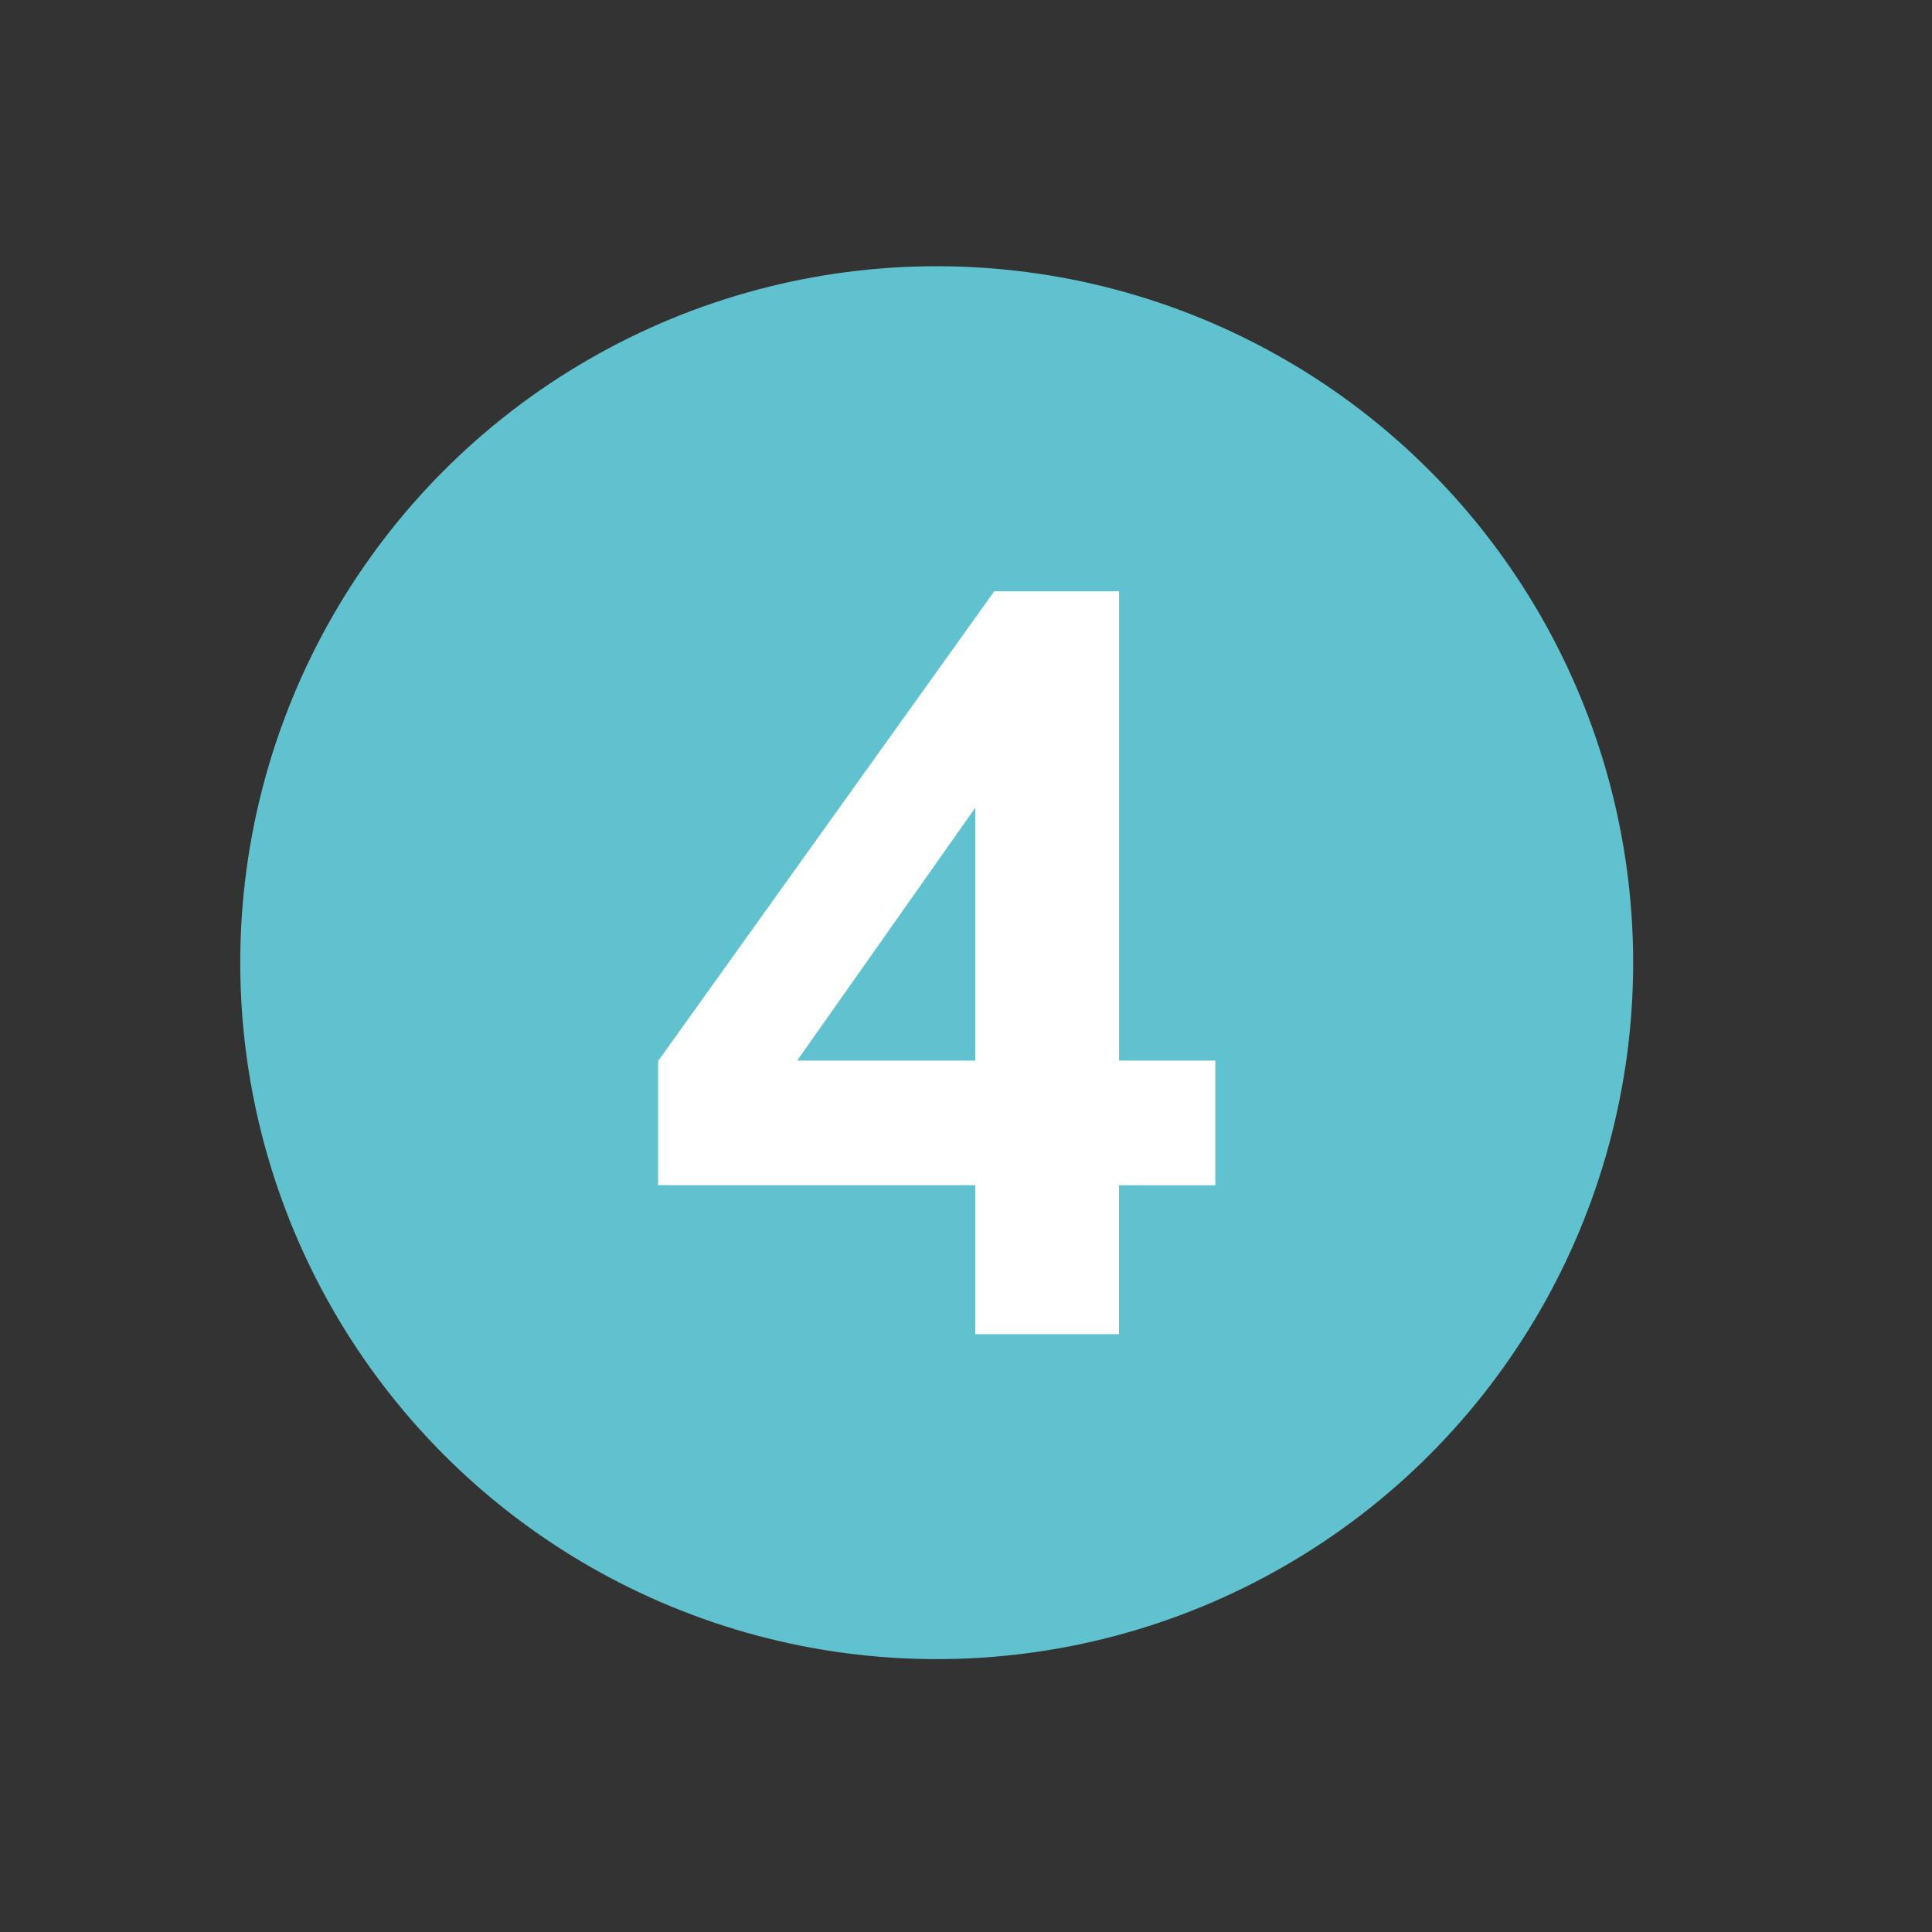
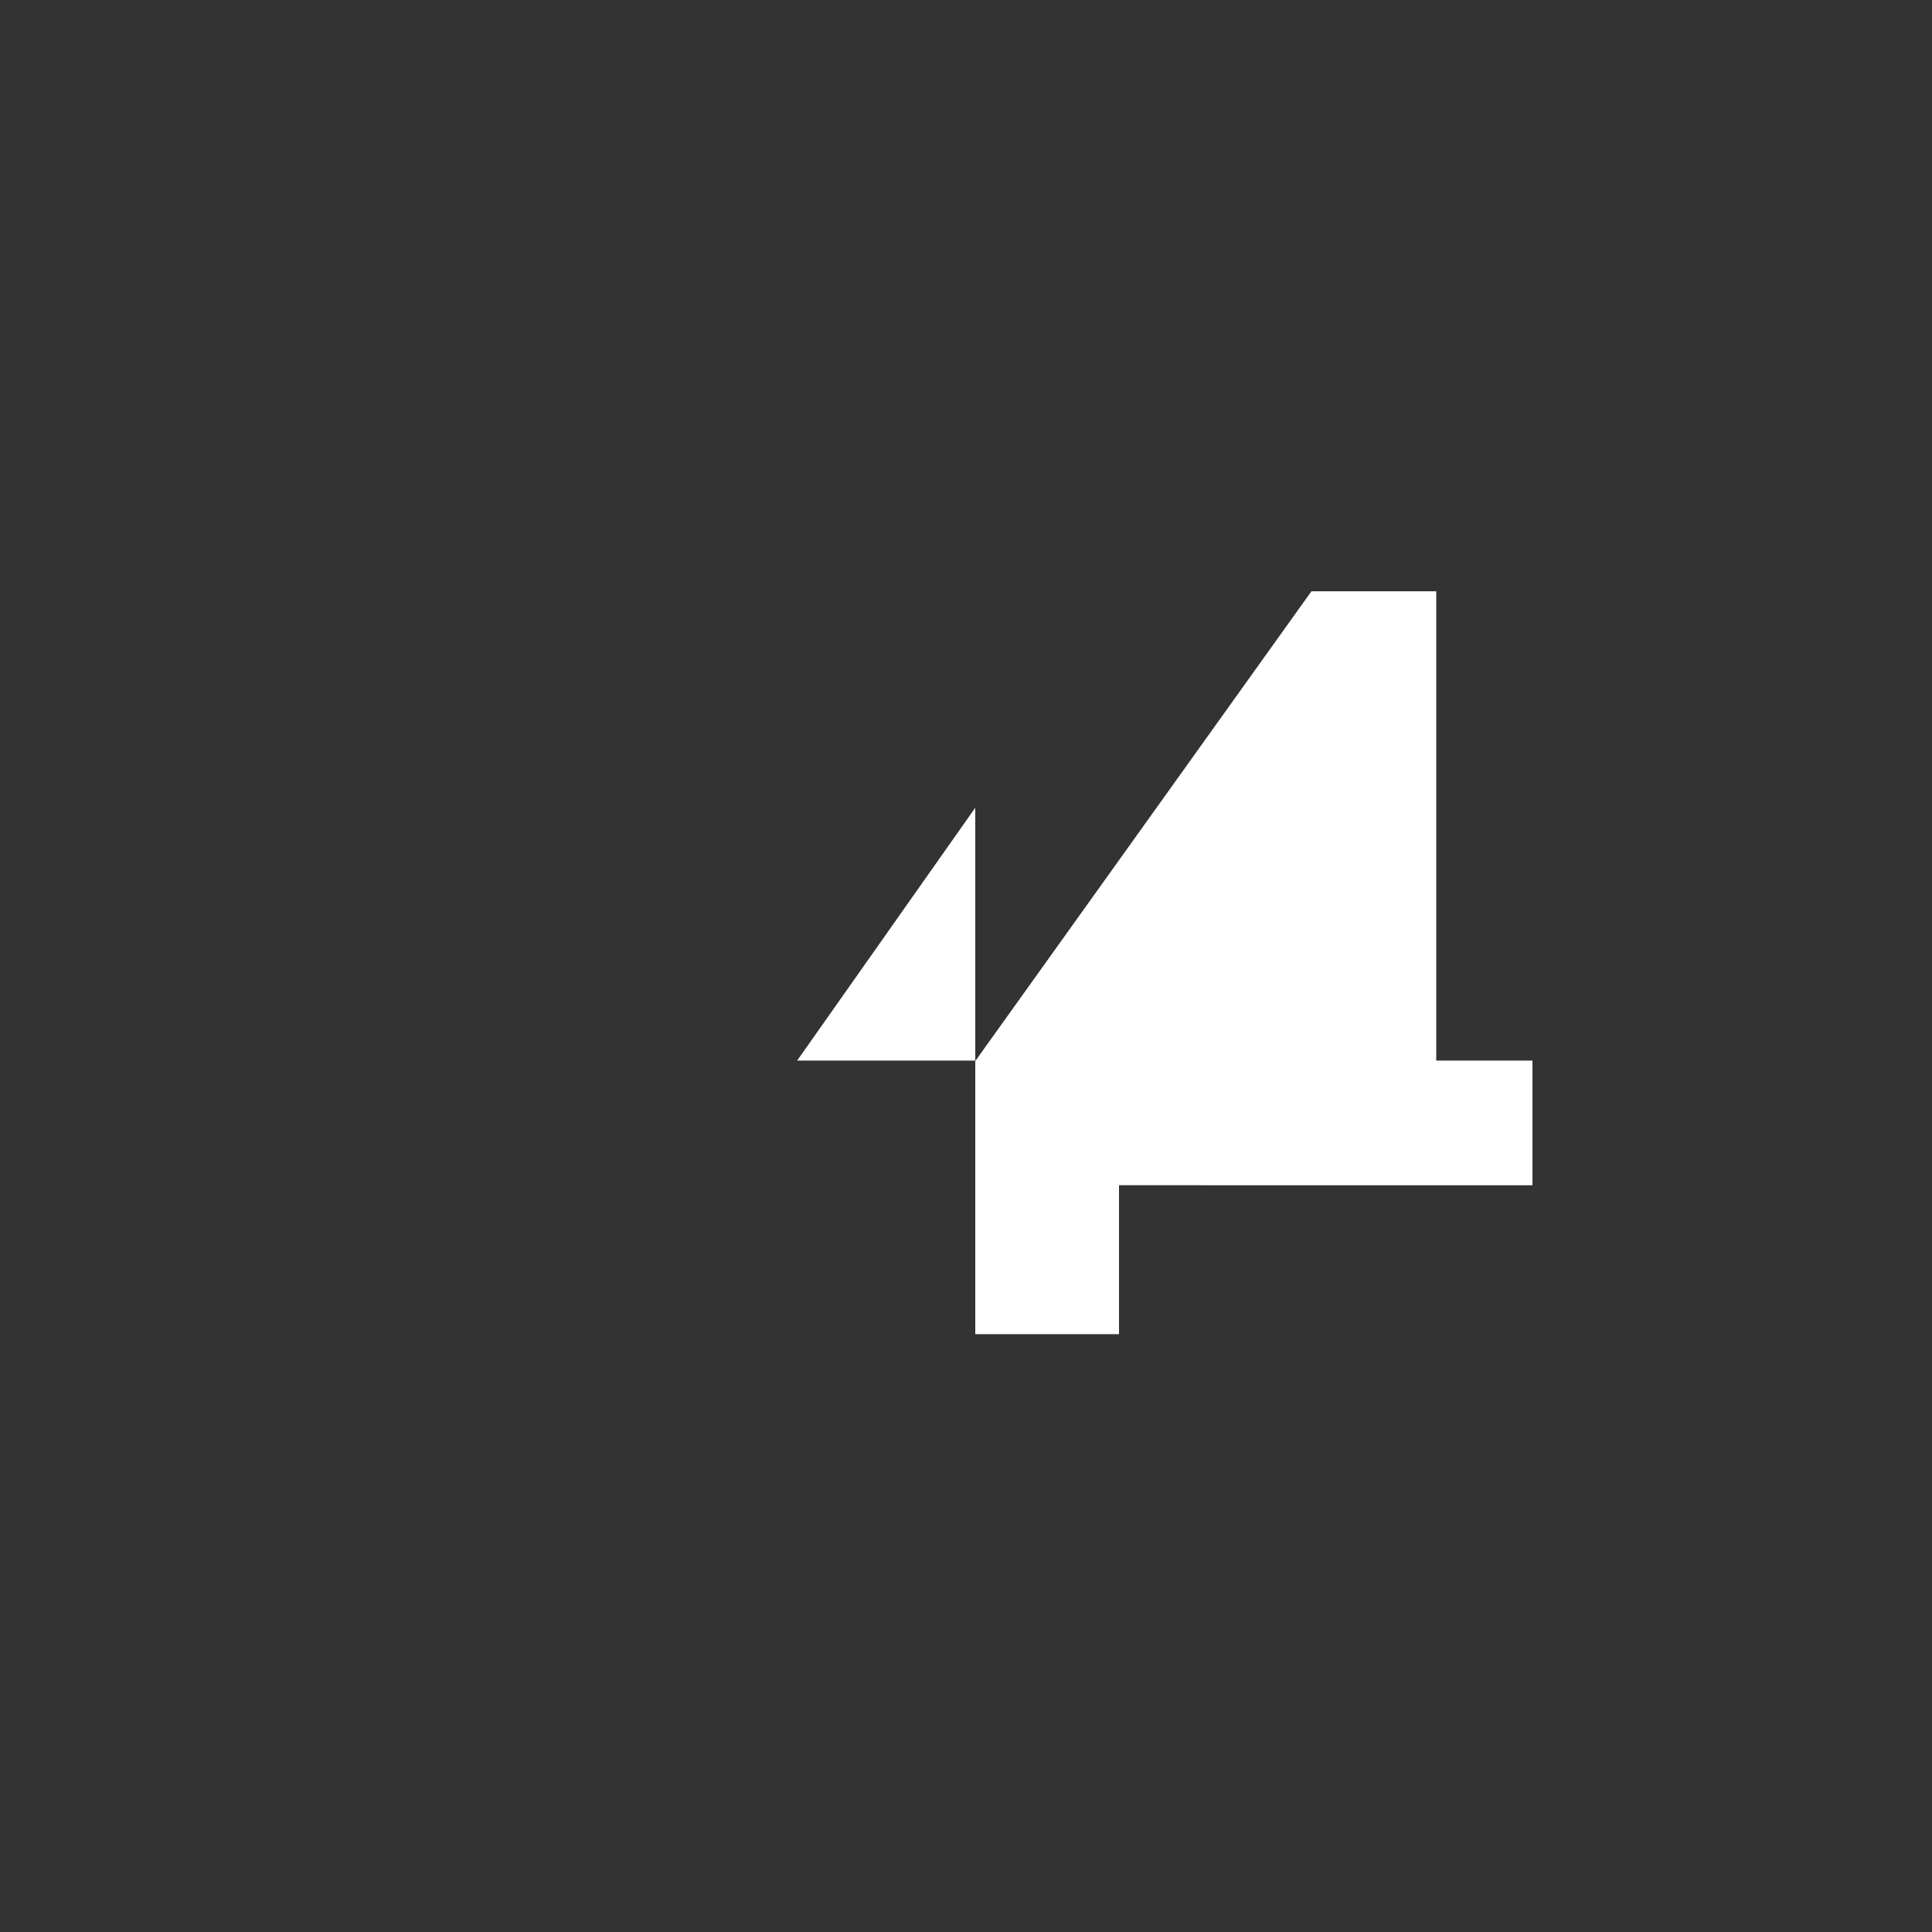
<svg xmlns="http://www.w3.org/2000/svg" version="1.1" id="Capa_1" x="0px" y="0px" viewBox="0 0 250 250" style="enable-background:new 0 0 250 250;" xml:space="preserve">
  <rect x="0" y="0" width="250" height="250" fill="#333333" stroke="none" />
  <style type="text/css">
	.st0{fill:#60C2CF;}
	.st1{fill:#FFFFFF;}
</style>
  <g>
    <g>
-       <circle class="st0" cx="121.21" cy="124.57" r="90.12" />
-       <path class="st1" d="M126.2,137.24v-32.72l-23.05,32.72H126.2z M126.2,172.63v-19.27H85.16V137.3l43.5-60.79h16.15v60.73h12.45    v16.13H144.8v19.27H126.2z" />
+       <path class="st1" d="M126.2,137.24v-32.72l-23.05,32.72H126.2z M126.2,172.63v-19.27V137.3l43.5-60.79h16.15v60.73h12.45    v16.13H144.8v19.27H126.2z" />
    </g>
  </g>
</svg>